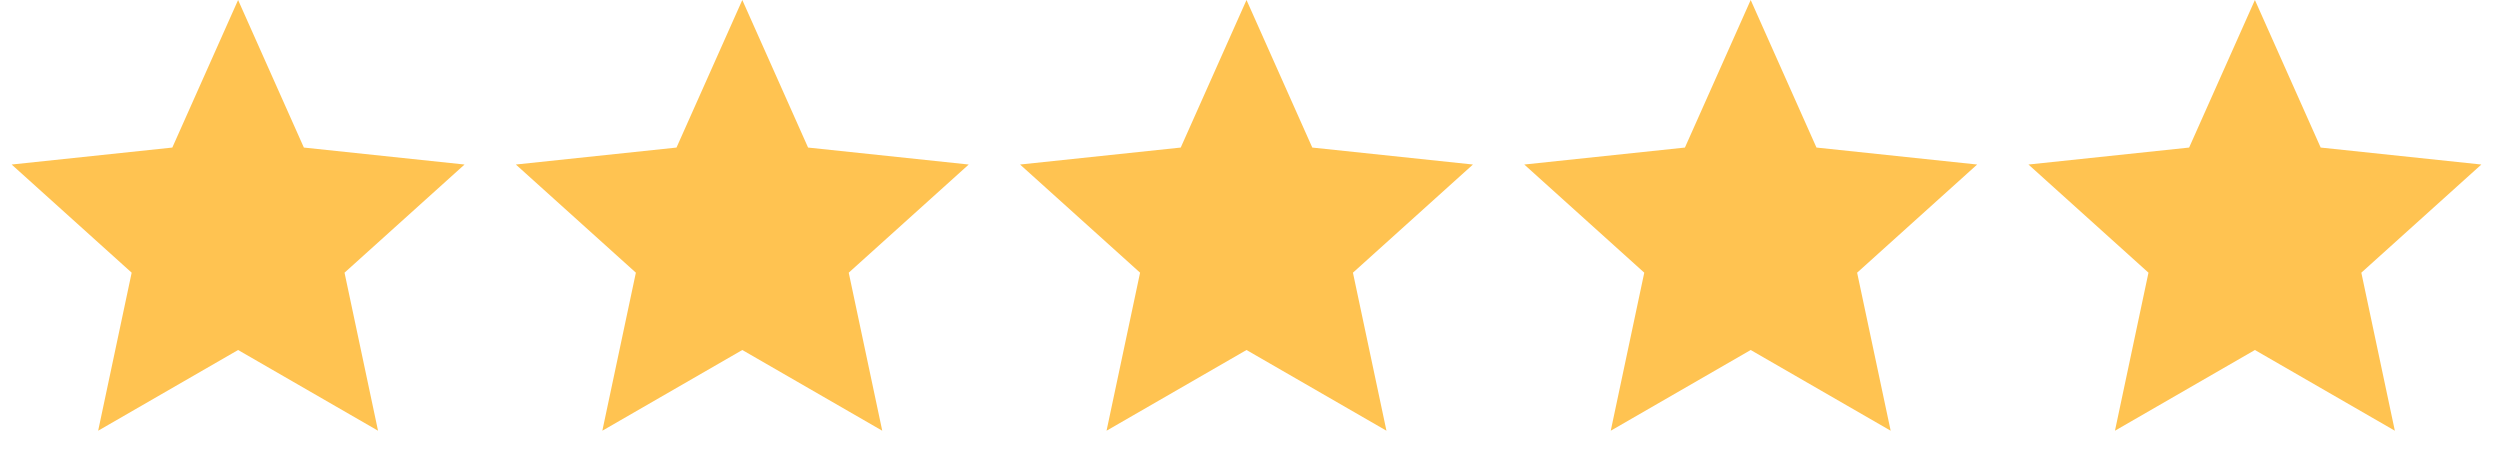
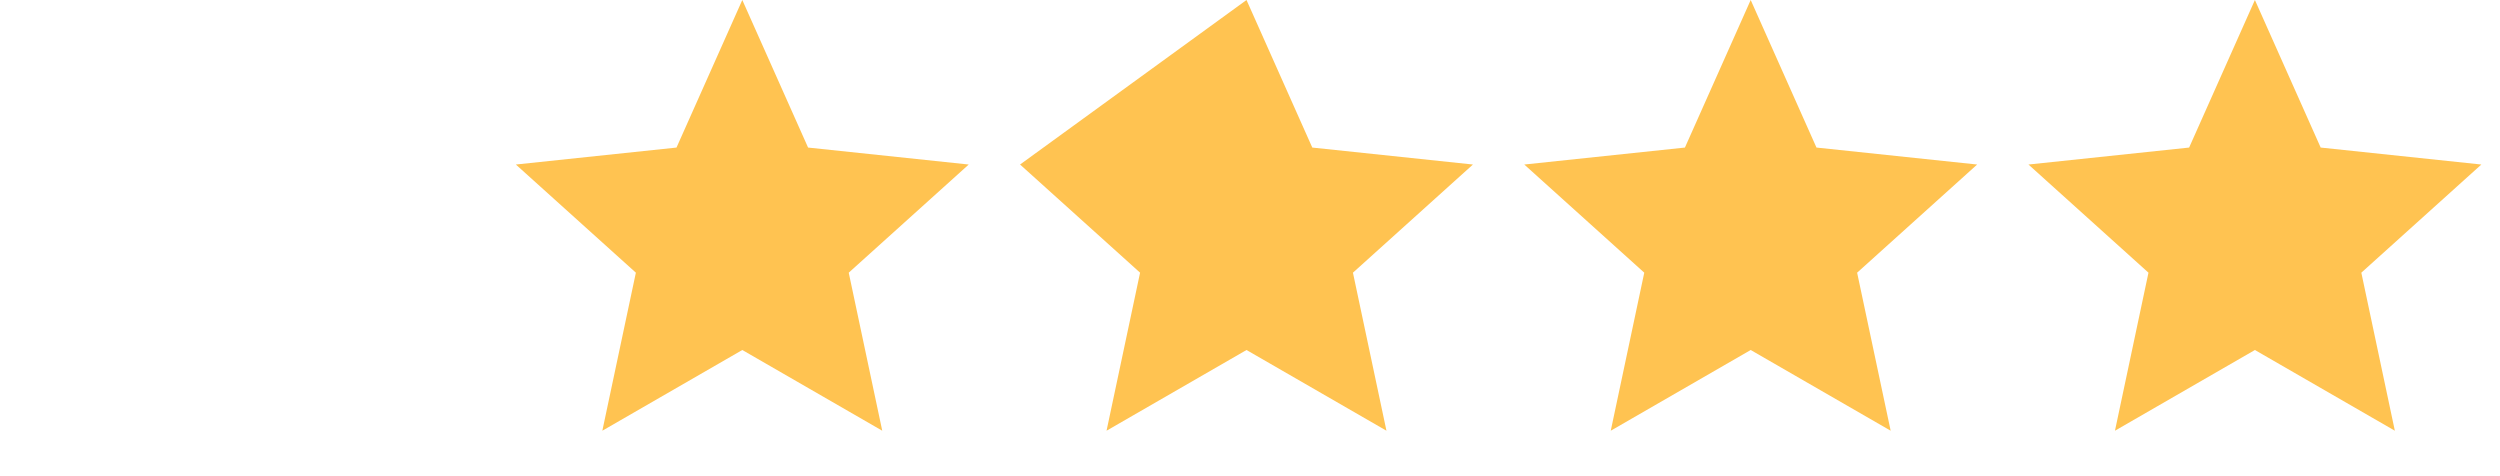
<svg xmlns="http://www.w3.org/2000/svg" width="126" height="24" viewBox="0 0 126 24" fill="none">
-   <path d="M12 0L15.315 7.437L23.413 8.292L17.364 13.743L19.053 21.708L12 17.64L4.947 21.708L6.636 13.743L0.587 8.292L8.685 7.437L12 0Z" fill="#FFC351" />
  <path d="M37.412 0L40.727 7.437L48.824 8.292L42.776 13.743L44.465 21.708L37.412 17.64L30.358 21.708L32.048 13.743L25.999 8.292L34.096 7.437L37.412 0Z" fill="#FFC351" />
-   <path d="M62.824 0L66.139 7.437L74.236 8.292L68.188 13.743L69.877 21.708L62.824 17.64L55.77 21.708L57.46 13.743L51.411 8.292L59.509 7.437L62.824 0Z" fill="#FFC351" />
+   <path d="M62.824 0L66.139 7.437L74.236 8.292L68.188 13.743L69.877 21.708L62.824 17.64L55.77 21.708L57.46 13.743L51.411 8.292L62.824 0Z" fill="#FFC351" />
  <path d="M88.235 0L91.55 7.437L99.648 8.292L93.599 13.743L95.289 21.708L88.235 17.64L81.182 21.708L82.871 13.743L76.823 8.292L84.92 7.437L88.235 0Z" fill="#FFC351" />
  <path d="M113.647 0L116.962 7.437L125.06 8.292L119.011 13.743L120.7 21.708L113.647 17.64L106.594 21.708L108.283 13.743L102.234 8.292L110.332 7.437L113.647 0Z" fill="#FFC351" />
</svg>